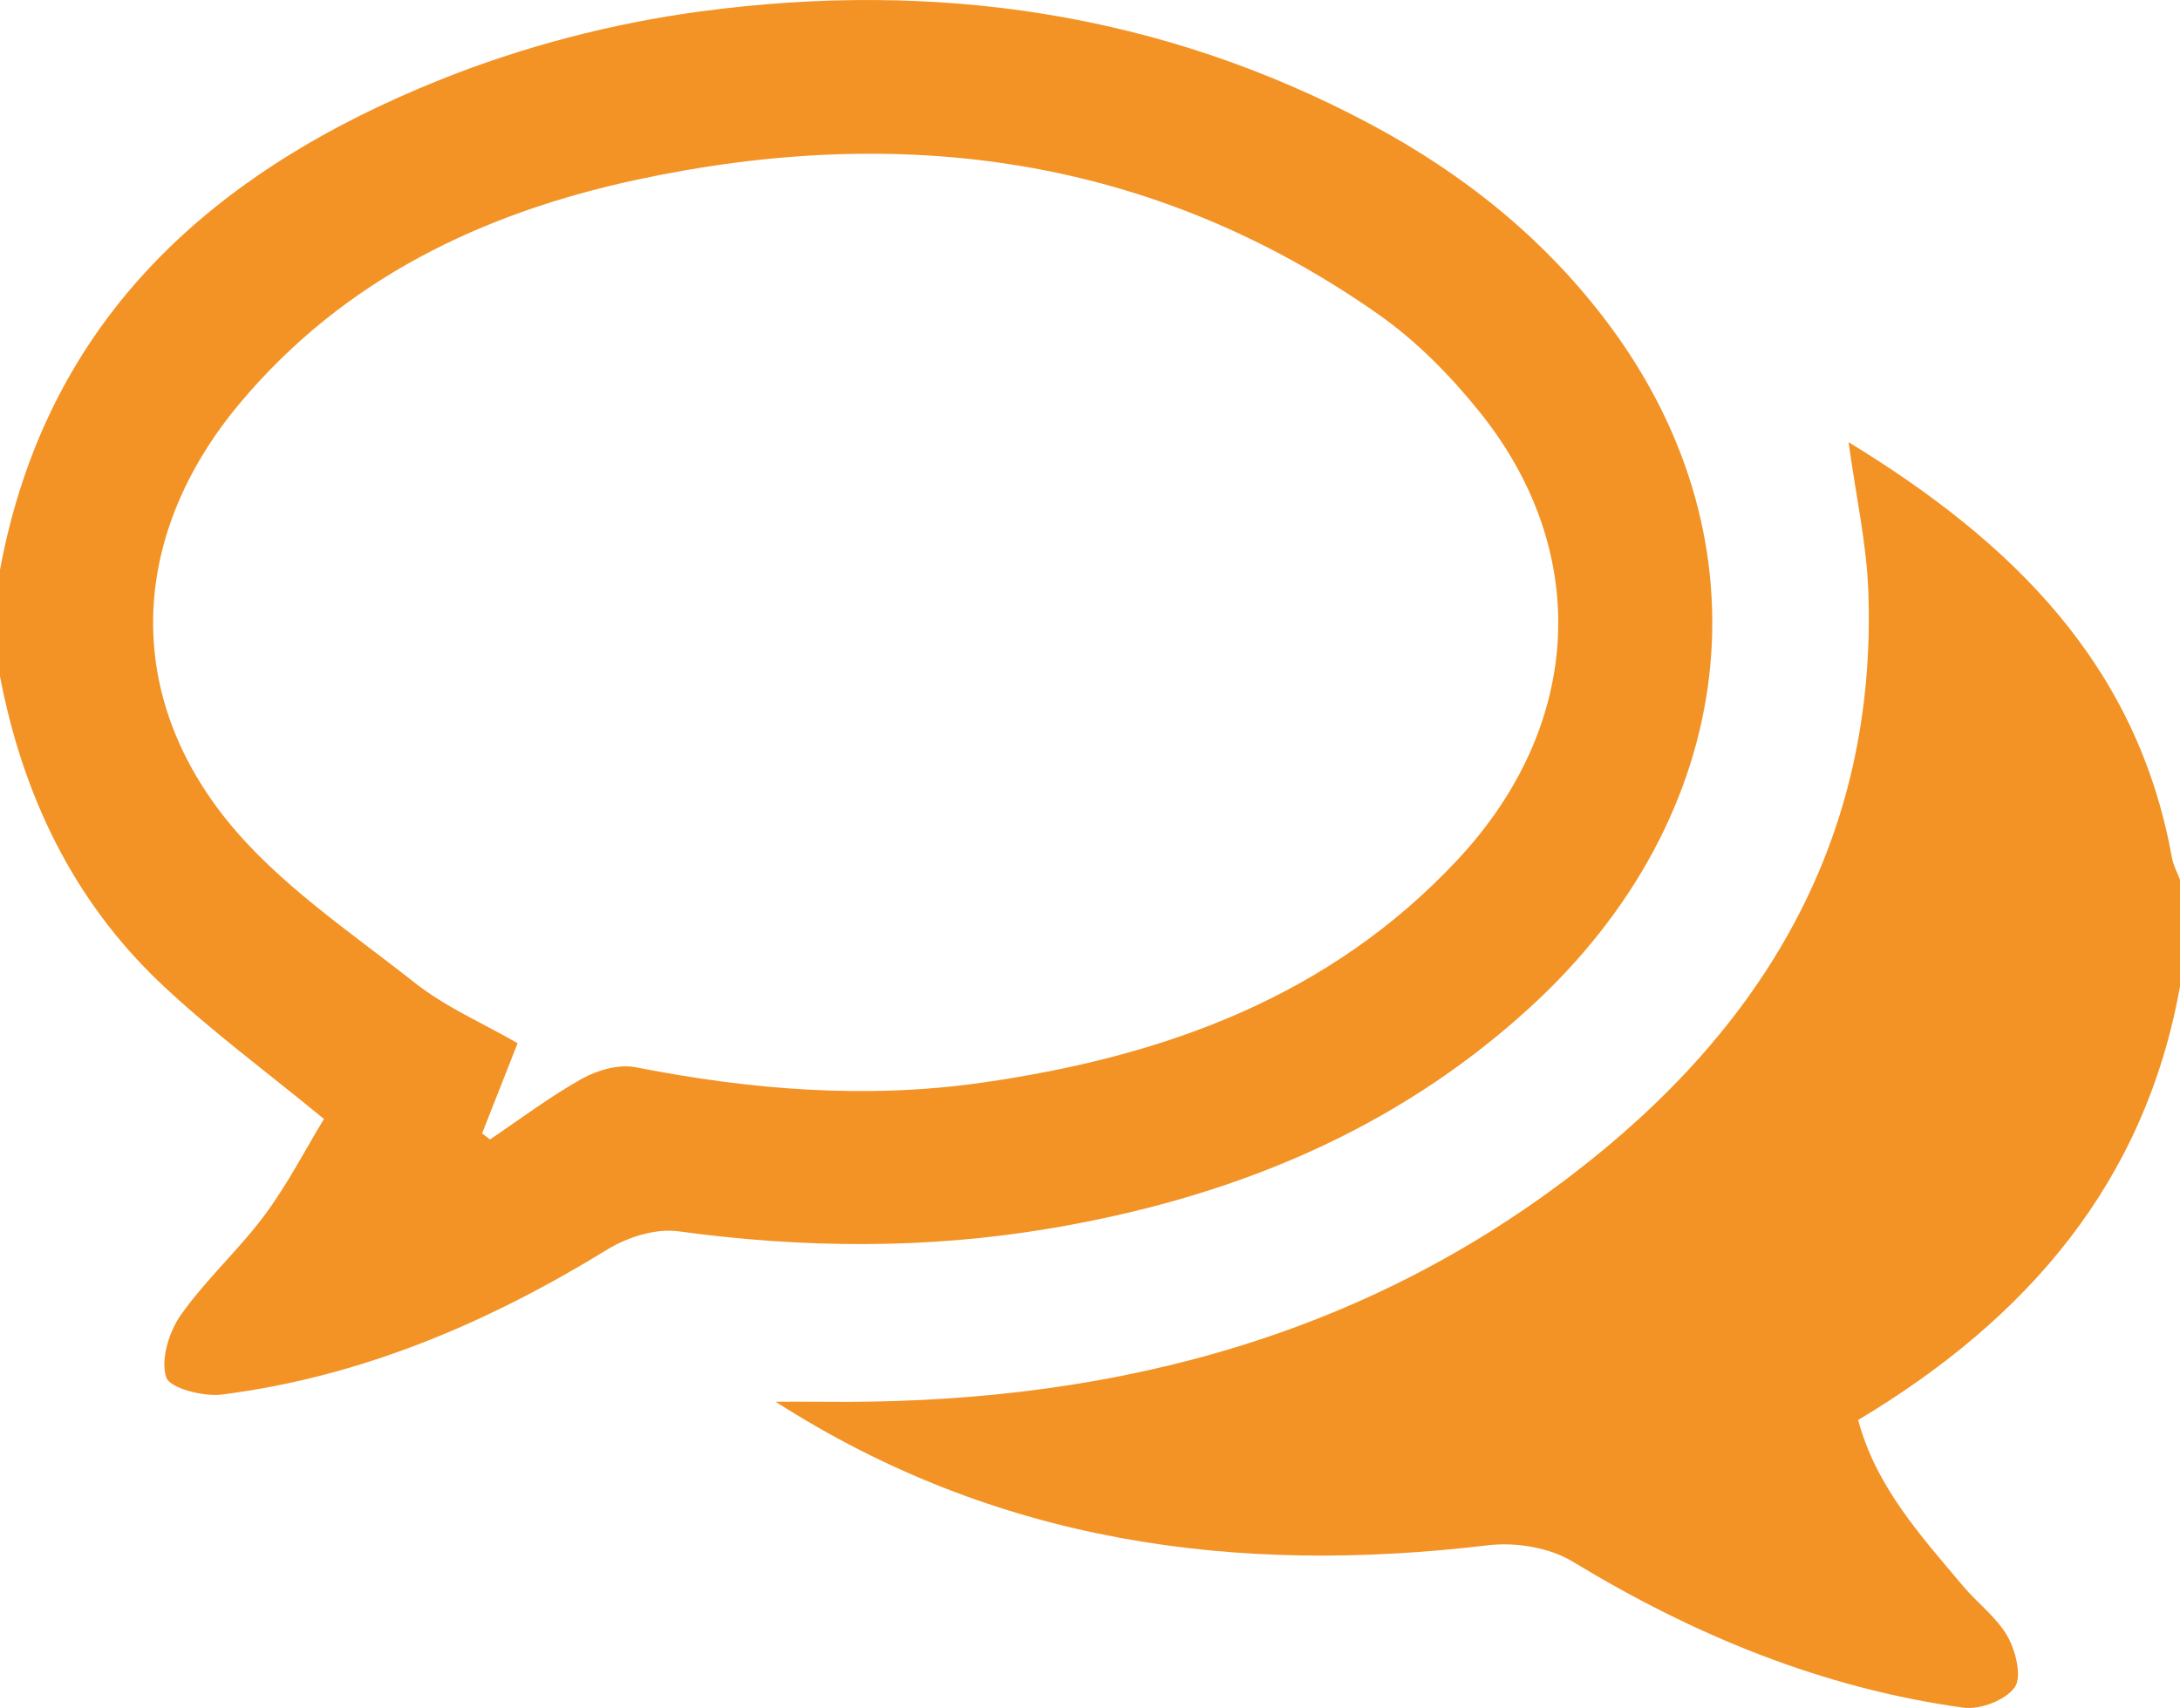
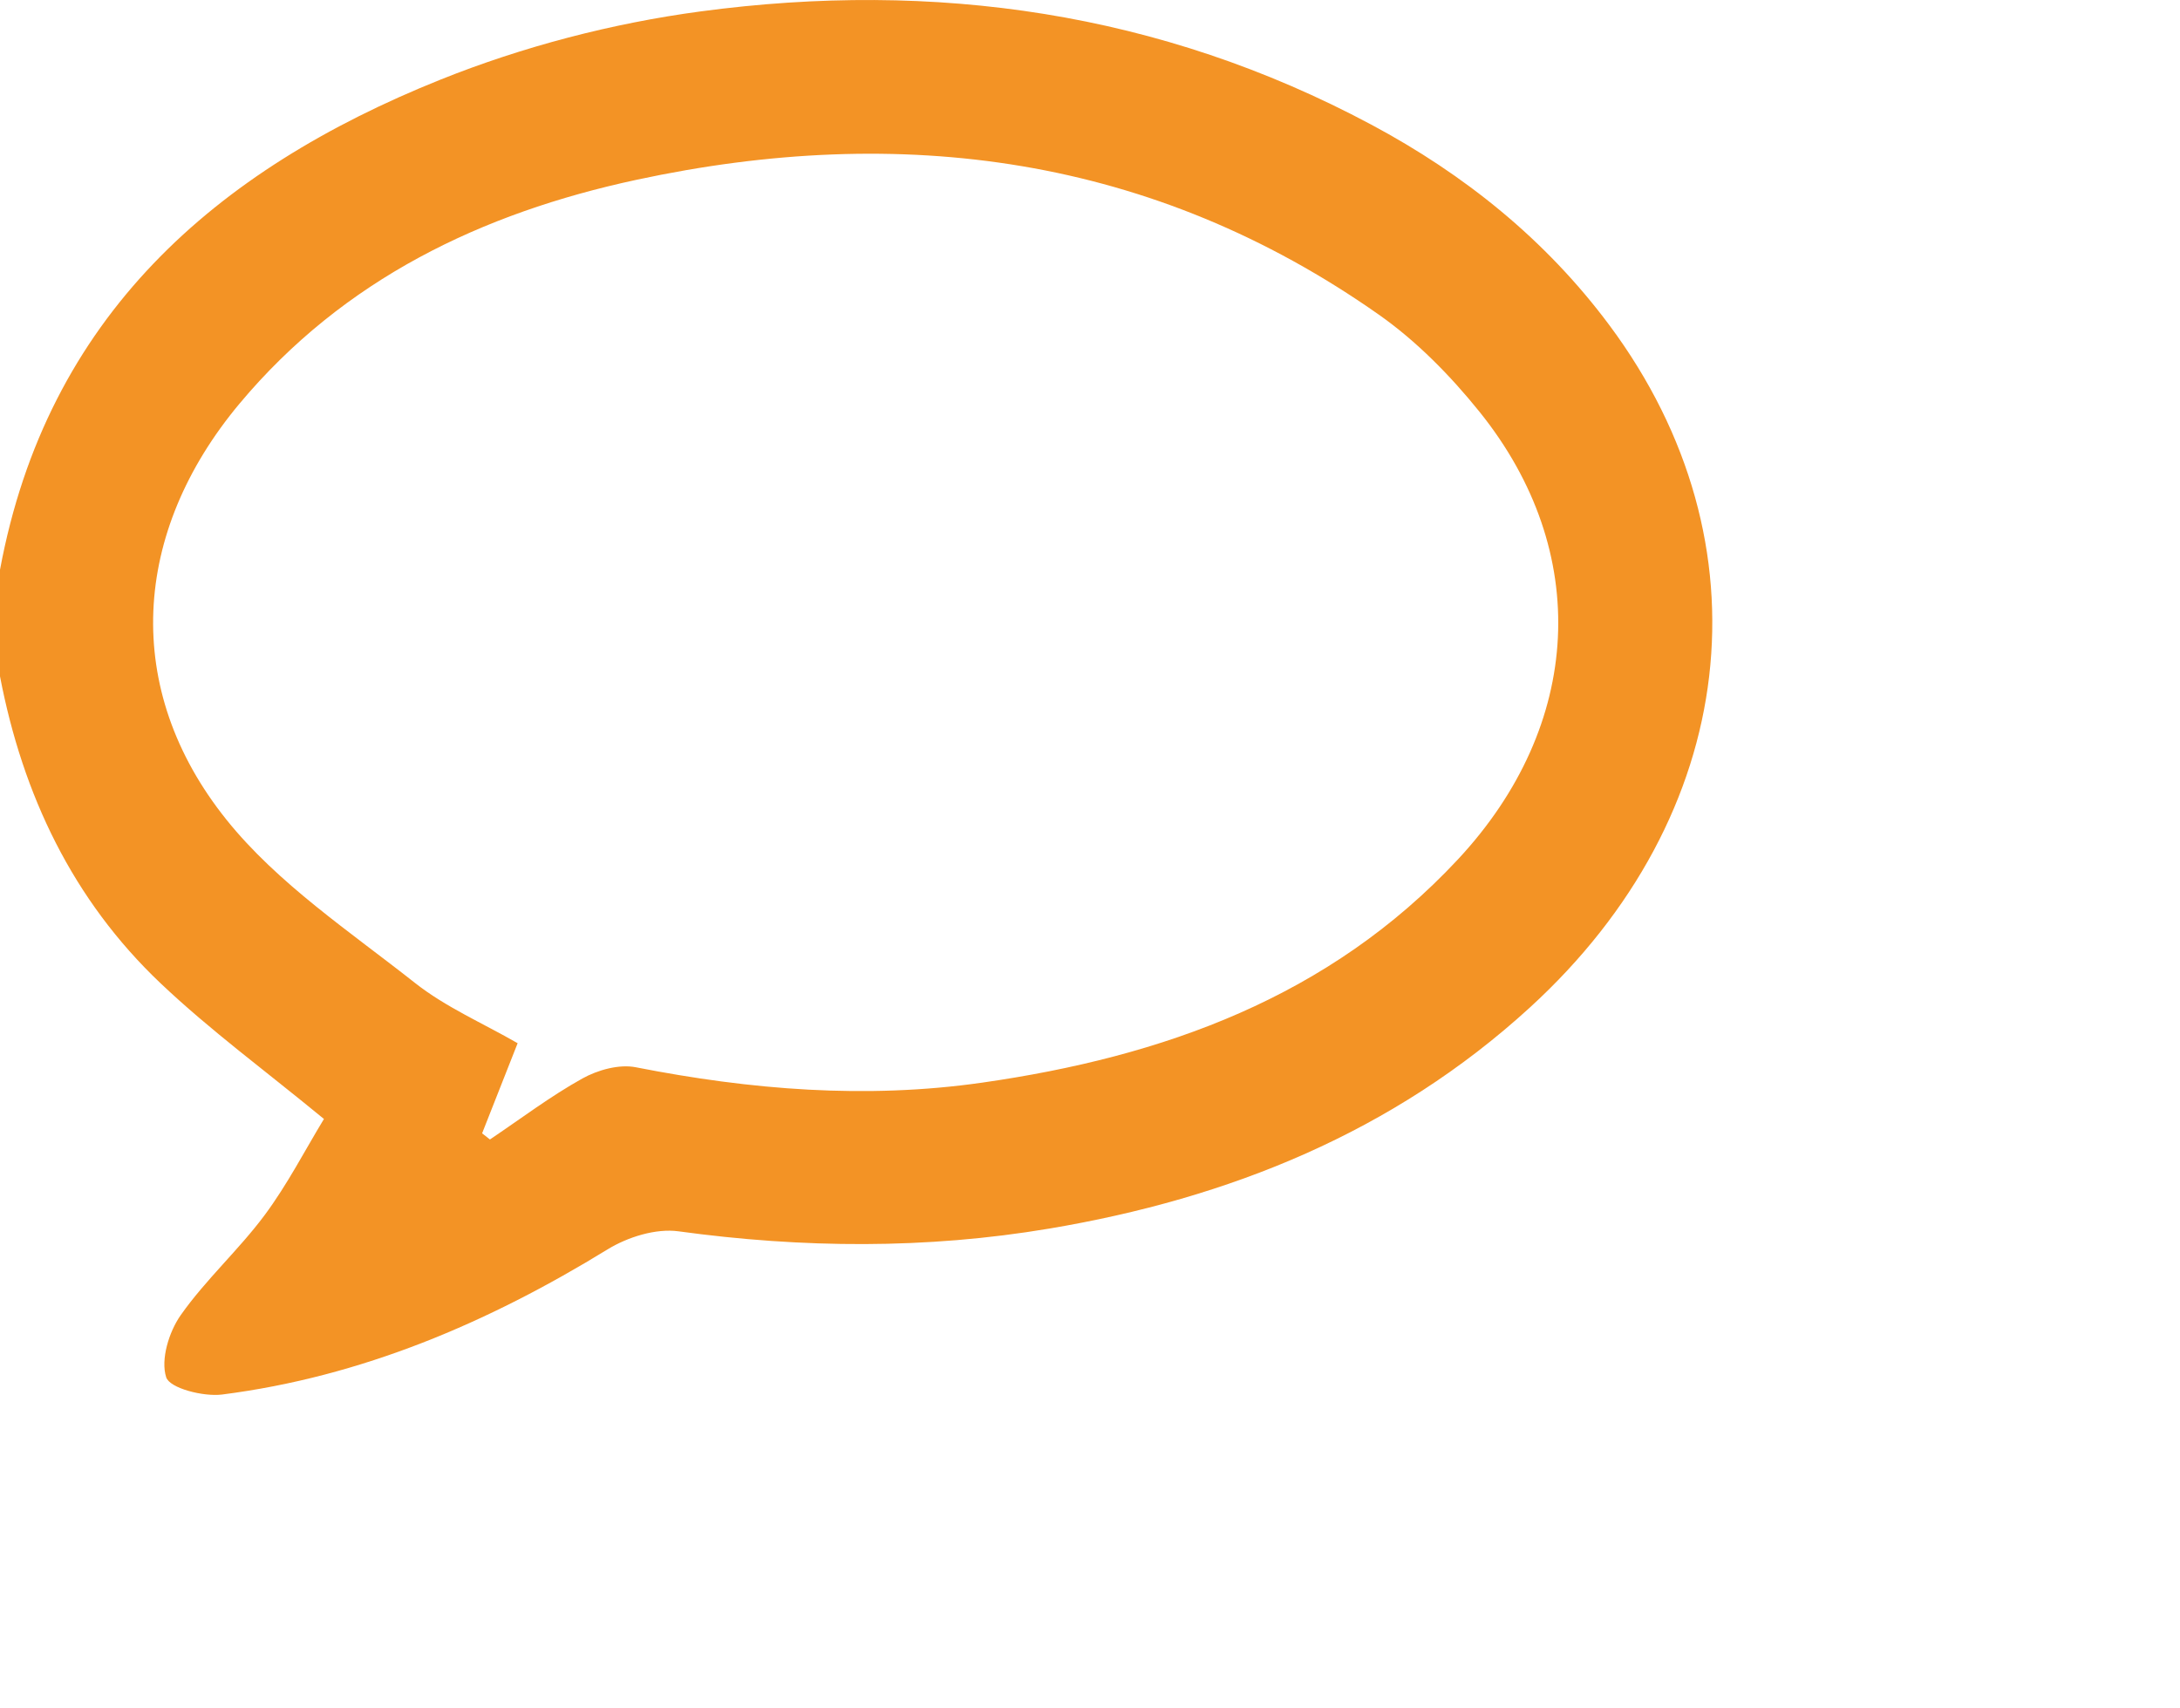
<svg xmlns="http://www.w3.org/2000/svg" version="1.1" x="0px" y="0px" width="134.99px" height="105.777px" viewBox="0 0 134.99 105.777" style="enable-background:new 0 0 134.99 105.777;" xml:space="preserve">
  <style type="text/css">
	.st0{fill:#F39325;}
</style>
  <defs>
</defs>
  <g id="mYpcrI_2_">
    <g>
      <path class="st0" d="M0,35.288c2.907-15.661,13.309-24.75,27.257-30.349c5.127-2.058,10.653-3.499,16.13-4.233    c14.479-1.94,28.46,0.034,41.506,7.002c5.799,3.097,10.834,7.147,14.774,12.446c10.034,13.495,8.061,30.367-4.944,42.251    c-8.447,7.719-18.607,11.807-29.735,13.68c-7.635,1.285-15.294,1.223-22.978,0.171c-1.398-0.191-3.143,0.355-4.386,1.118    c-7.393,4.54-15.221,7.886-23.871,8.99c-1.155,0.147-3.244-0.388-3.463-1.069c-0.352-1.096,0.168-2.807,0.901-3.849    c1.543-2.194,3.586-4.031,5.191-6.187c1.408-1.892,2.498-4.02,3.677-5.96c-3.582-2.951-7.03-5.479-10.109-8.397    C4.501,55.736,1.408,49.225,0,41.887C0,39.688,0,37.488,0,35.288z M29.853,70.188c0.162,0.127,0.323,0.254,0.485,0.381    c1.898-1.275,3.731-2.667,5.721-3.775c0.952-0.53,2.277-0.9,3.306-0.698c7.112,1.397,14.243,1.984,21.445,0.954    c11.222-1.605,21.502-5.285,29.464-13.823c7.752-8.313,8.316-19.057,1.337-27.728c-1.799-2.235-3.893-4.369-6.229-6.011    C71.374,9.642,55.829,7.601,39.399,11.138c-9.564,2.059-18.12,6.152-24.562,13.853c-6.669,7.972-7.304,17.69-0.807,25.783    c3.17,3.949,7.624,6.908,11.667,10.1c1.904,1.503,4.21,2.496,6.356,3.733C31.218,66.724,30.536,68.456,29.853,70.188z" />
-       <path class="st0" d="M134.99,61.086c-2.18,12.17-9.467,20.595-19.931,26.856c1.12,4.162,3.888,7.174,6.492,10.277    c0.899,1.07,2.096,1.947,2.766,3.134c0.508,0.899,0.898,2.511,0.435,3.15c-0.576,0.795-2.149,1.396-3.177,1.254    c-8.72-1.204-16.678-4.48-24.187-9.043c-1.438-0.874-3.536-1.218-5.235-1.015c-15.603,1.863-30.428-0.111-44.125-8.887    c0.983,0,1.965-0.01,2.948,0.001c16.935,0.189,32.729-3.62,46.367-14.057c11.815-9.042,18.905-20.74,18.347-36.139    c-0.107-2.958-0.766-5.895-1.223-9.232c10.116,6.173,17.87,13.747,20.023,25.734c0.085,0.471,0.331,0.913,0.501,1.368    C134.99,56.686,134.99,58.886,134.99,61.086z" />
    </g>
  </g>
</svg>